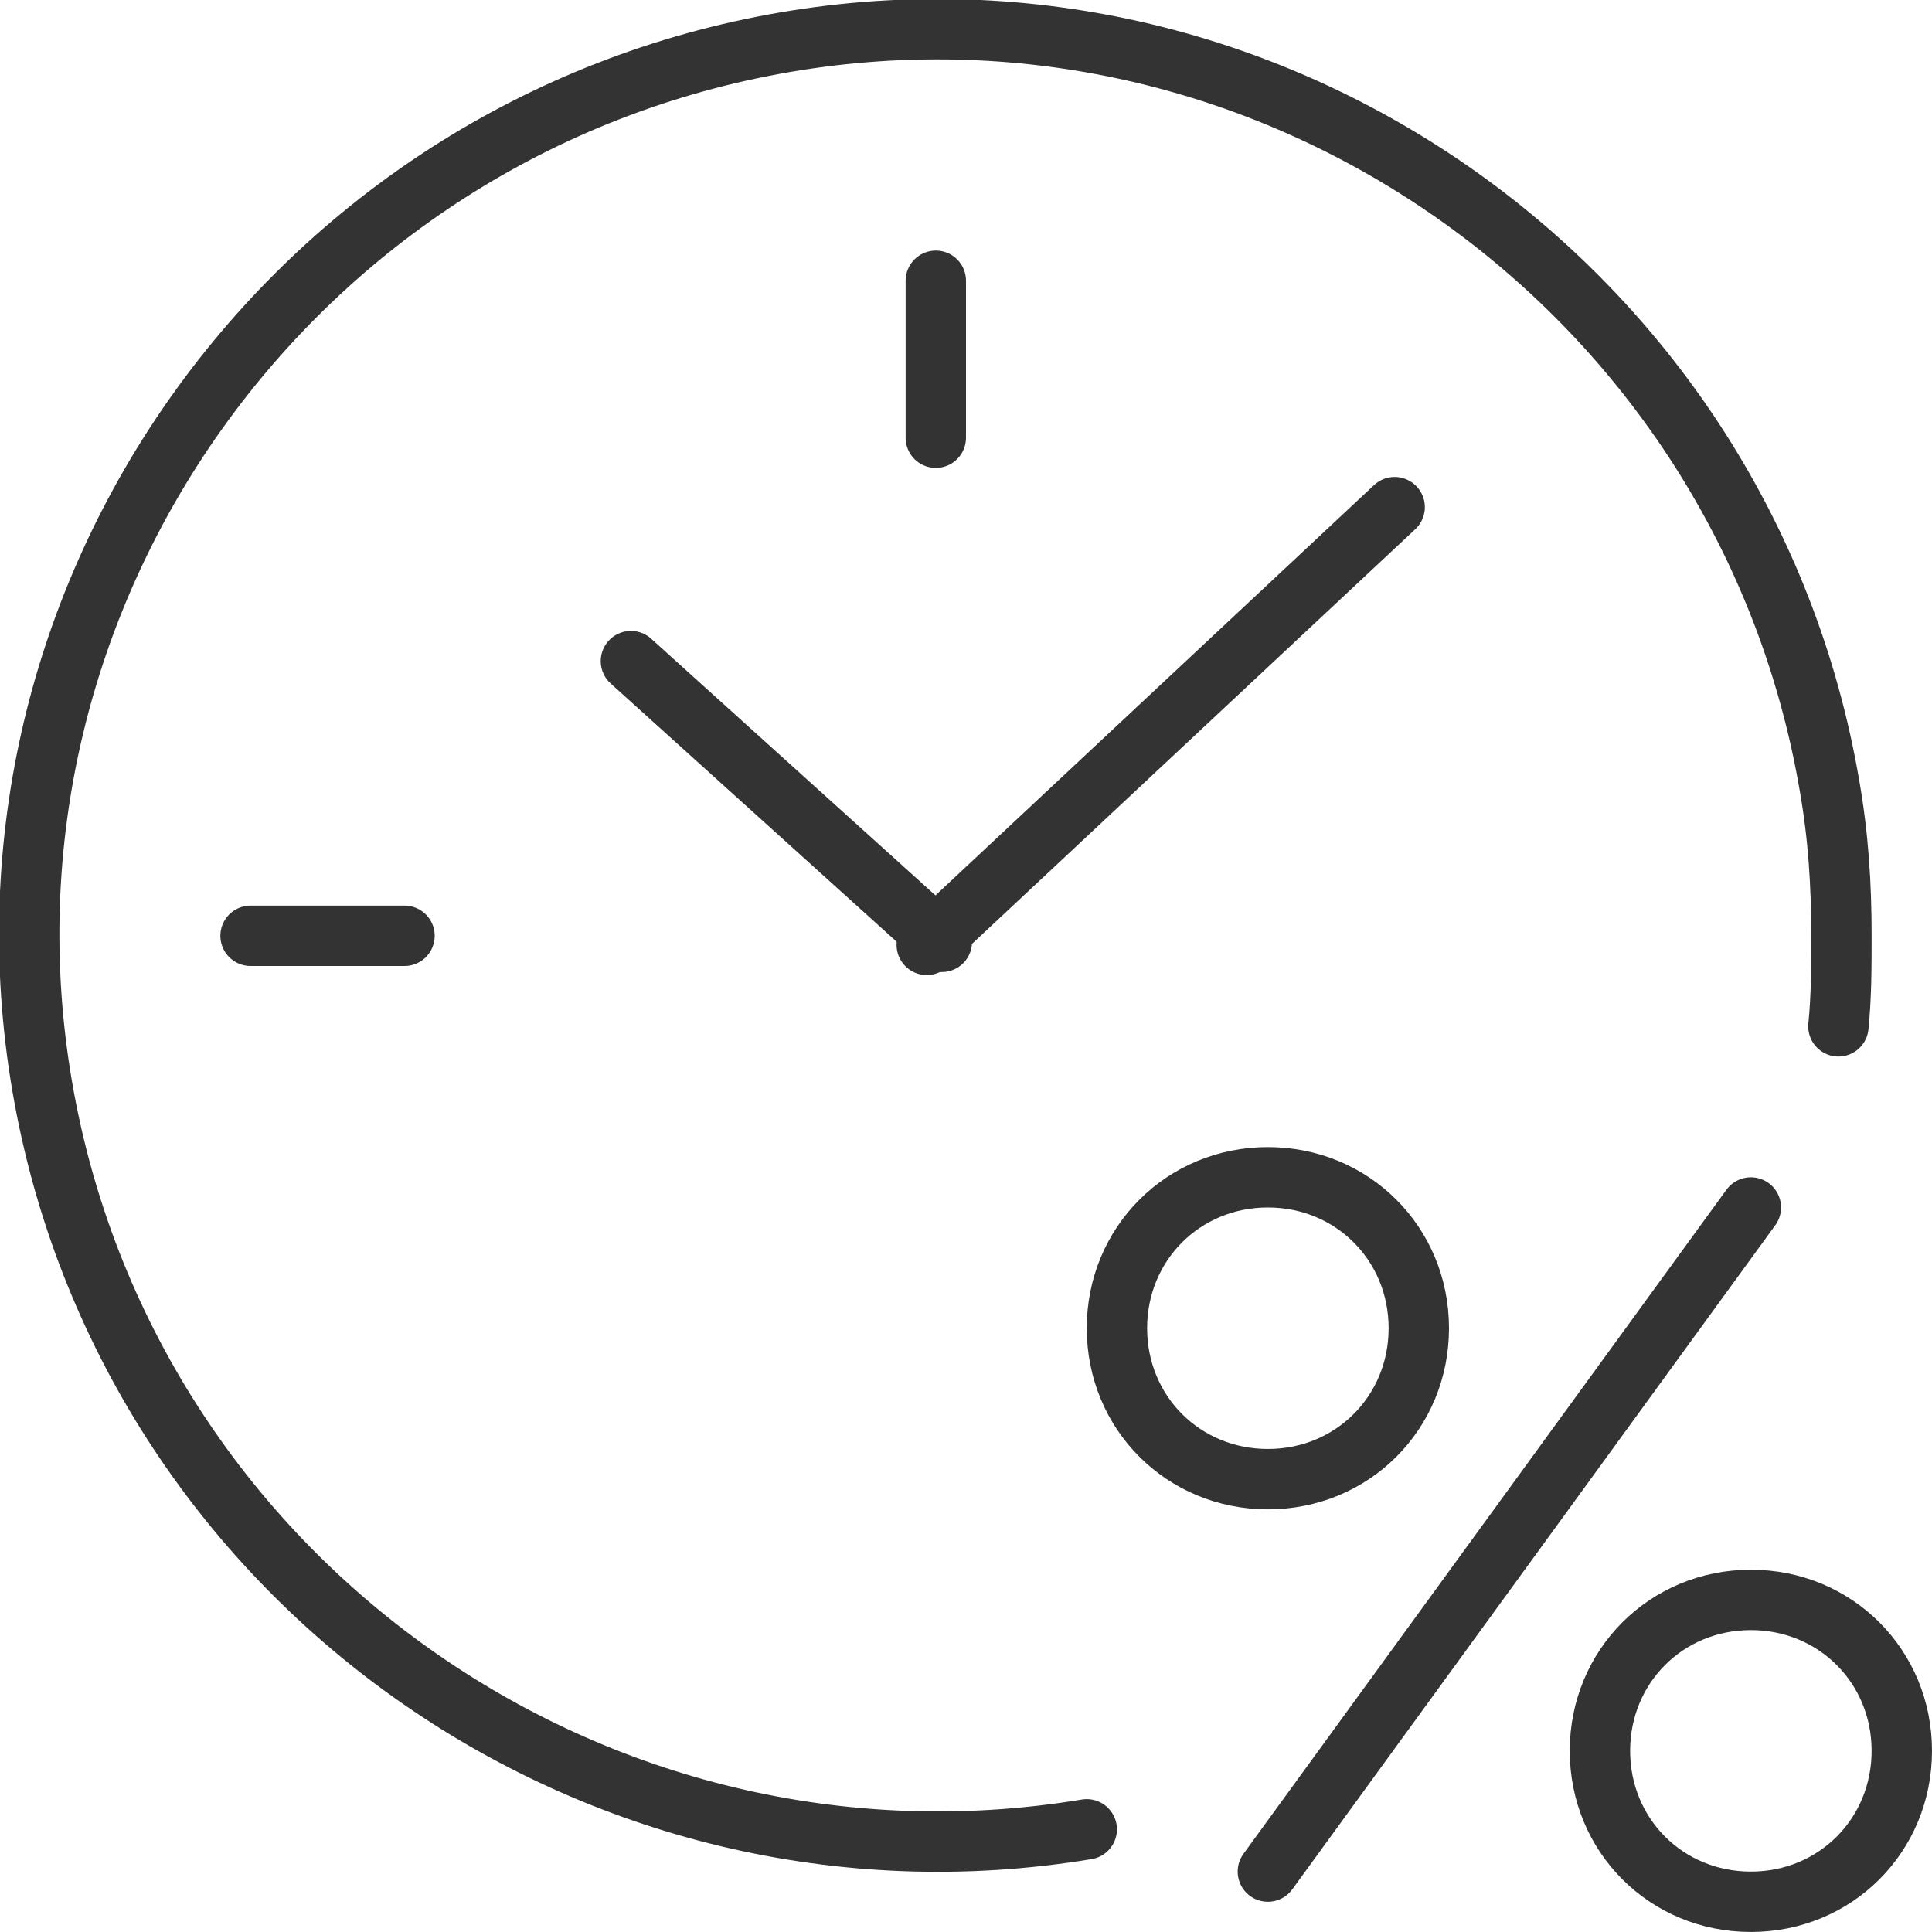
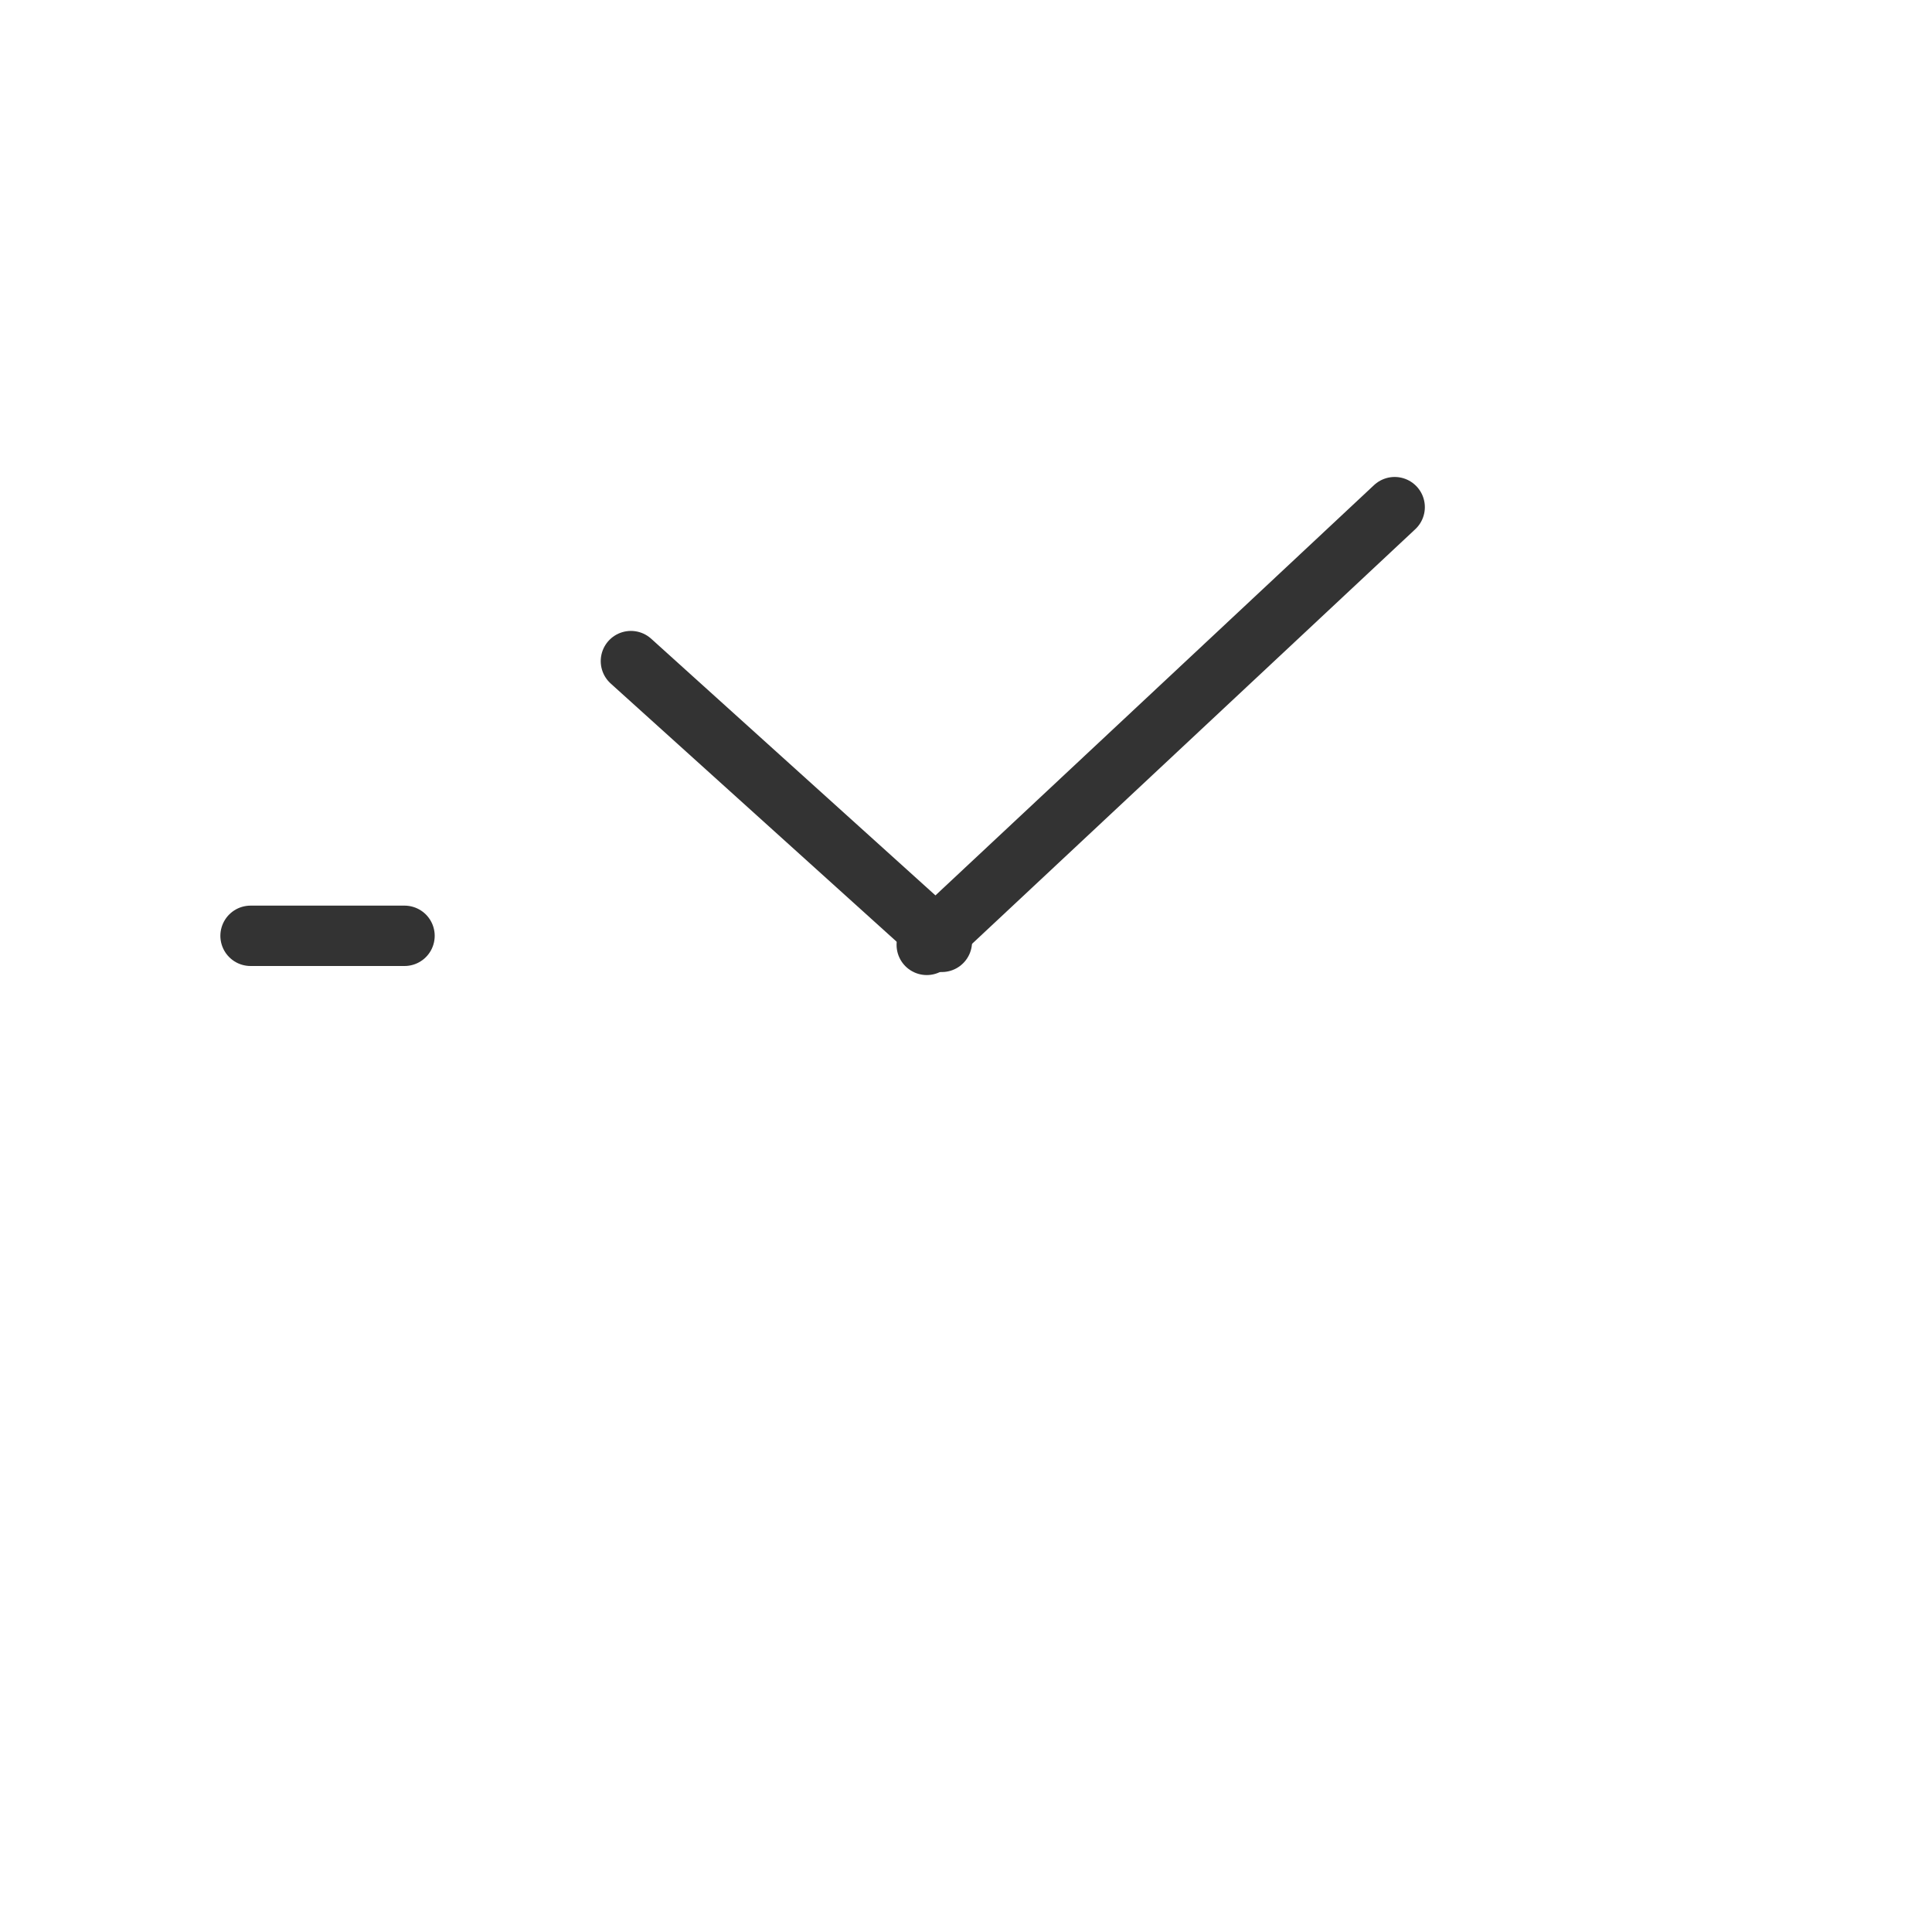
<svg xmlns="http://www.w3.org/2000/svg" xmlns:xlink="http://www.w3.org/1999/xlink" version="1.1" id="Ebene_1" x="0px" y="0px" viewBox="0 0 64 64" style="enable-background:new 0 0 64 64;" xml:space="preserve">
  <style type="text/css">
	.st0{fill:none;stroke:#333333;stroke-width:2;stroke-linecap:round;stroke-linejoin:round;}
	.st1{clip-path:url(#SVGID_00000093142007484253162260000007099534850858367365_);}
</style>
  <g id="Gruppe_127" transform="translate(0 0)">
-     <line id="Linie_19" class="st0" x1="31" y1="9.3" x2="31" y2="14.5" />
    <line id="Linie_20" class="st0" x1="8.3" y1="31" x2="13.4" y2="31" />
    <line id="Linie_21" class="st0" x1="31.2" y1="31.2" x2="20.9" y2="21.9" />
    <line id="Linie_22" class="st0" x1="46.2" y1="16.8" x2="30.7" y2="31.3" />
    <g id="Gruppe_126" transform="translate(0 -0.001)">
      <g>
        <defs>
-           <rect id="SVGID_1_" y="0" width="64" height="64" />
-         </defs>
+           </defs>
        <clipPath id="SVGID_00000183960161998304163330000007770871827664965806_">
          <use xlink:href="#SVGID_1_" style="overflow:visible;" />
        </clipPath>
        <g id="Gruppe_125" style="clip-path:url(#SVGID_00000183960161998304163330000007770871827664965806_);">
          <path id="Pfad_155" class="st0" d="M36,60.6C19.7,63.3,4.2,52.3,1.4,36S9.7,4.2,26,1.4S57.8,9.7,60.6,26c0.3,1.7,0.4,3.3,0.4,5      c0,1,0,2-0.1,3" />
-           <line id="Linie_23" class="st0" x1="42" y1="62" x2="58" y2="40" />
-           <path id="Pfad_156" class="st0" d="M53,58c0-2.8,2.2-5,5-5s5,2.2,5,5s-2.2,5-5,5S53,60.8,53,58z" />
          <path id="Pfad_157" class="st0" d="M37,44c0-2.8,2.2-5,5-5s5,2.2,5,5s-2.2,5-5,5S37,46.8,37,44z" />
        </g>
      </g>
    </g>
  </g>
</svg>